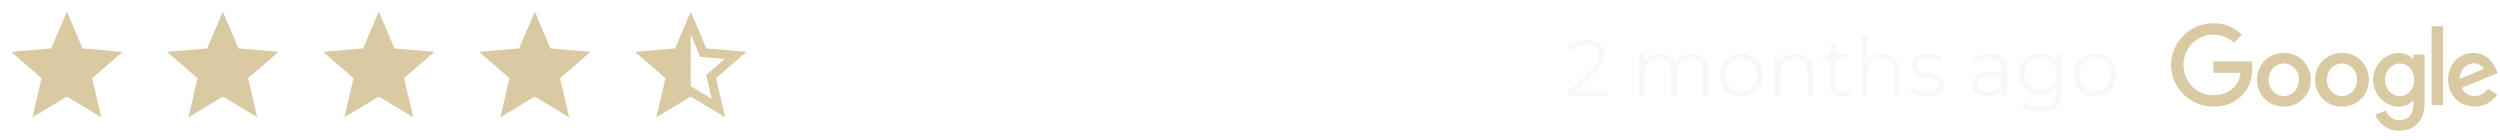
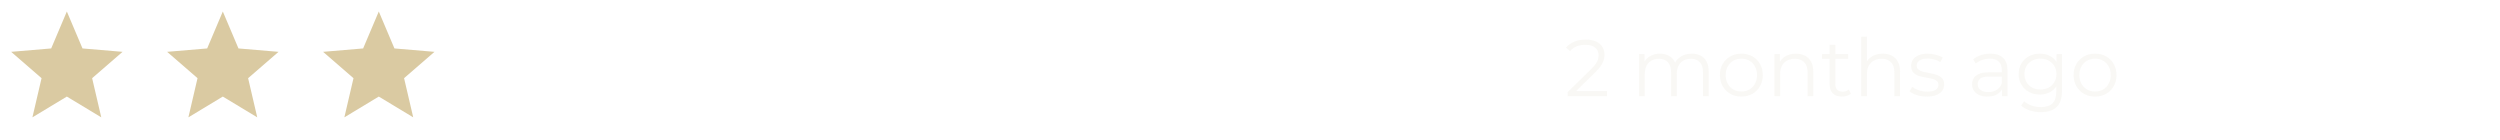
<svg xmlns="http://www.w3.org/2000/svg" width="374" height="21" viewBox="0 0 374 21" fill="none">
  <g clip-path="url(#clip0_260_2304)">
    <path d="M10 14.446L15.15 17.554L13.783 11.696L18.333 7.754L12.342 7.246L10 1.721L7.658 7.246L1.667 7.754L6.217 11.696L4.85 17.554L10 14.446Z" fill="#DACAA2" />
  </g>
  <g clip-path="url(#clip1_260_2304)">
    <path d="M33.333 14.446L38.483 17.554L37.117 11.696L41.667 7.754L35.675 7.246L33.333 1.721L30.992 7.246L25 7.754L29.55 11.696L28.183 17.554L33.333 14.446Z" fill="#DACAA2" />
  </g>
  <g clip-path="url(#clip2_260_2304)">
    <path d="M56.667 14.446L61.817 17.554L60.45 11.696L65 7.754L59.008 7.246L56.667 1.721L54.325 7.246L48.334 7.754L52.883 11.696L51.517 17.554L56.667 14.446Z" fill="#DACAA2" />
  </g>
  <g clip-path="url(#clip3_260_2304)">
-     <path d="M80 14.446L85.15 17.554L83.783 11.696L88.333 7.754L82.342 7.246L80 1.721L77.658 7.246L71.667 7.754L76.217 11.696L74.85 17.554L80 14.446Z" fill="#DACAA2" />
-   </g>
+     </g>
  <g clip-path="url(#clip4_260_2304)">
-     <path d="M111.667 7.754L105.675 7.238L103.333 1.721L100.992 7.246L95 7.754L99.55 11.696L98.183 17.554L103.333 14.446L108.483 17.554L107.125 11.696L111.667 7.754ZM103.333 12.888V5.138L104.758 8.504L108.408 8.821L105.642 11.221L106.475 14.788L103.333 12.888Z" fill="#DACAA2" />
-   </g>
+     </g>
  <path opacity="0.3" d="M234.526 14.387V13.775L238.018 10.355C238.338 10.043 238.578 9.771 238.738 9.539C238.898 9.299 239.006 9.075 239.062 8.867C239.118 8.659 239.146 8.463 239.146 8.279C239.146 7.791 238.978 7.407 238.642 7.127C238.314 6.847 237.826 6.707 237.178 6.707C236.682 6.707 236.242 6.783 235.858 6.935C235.482 7.087 235.158 7.323 234.886 7.643L234.274 7.115C234.602 6.731 235.022 6.435 235.534 6.227C236.046 6.019 236.618 5.915 237.25 5.915C237.818 5.915 238.31 6.007 238.726 6.191C239.142 6.367 239.462 6.627 239.686 6.971C239.918 7.315 240.034 7.719 240.034 8.183C240.034 8.455 239.994 8.723 239.914 8.987C239.842 9.251 239.706 9.531 239.506 9.827C239.314 10.116 239.03 10.444 238.654 10.812L235.45 13.956L235.21 13.62H240.418V14.387H234.526ZM245.207 14.387V8.087H246.023V9.791L245.891 9.491C246.083 9.035 246.391 8.679 246.815 8.423C247.247 8.159 247.755 8.027 248.339 8.027C248.955 8.027 249.479 8.183 249.911 8.495C250.343 8.799 250.623 9.259 250.751 9.875L250.415 9.743C250.599 9.231 250.923 8.819 251.387 8.507C251.859 8.187 252.423 8.027 253.079 8.027C253.591 8.027 254.035 8.127 254.411 8.327C254.795 8.519 255.091 8.815 255.299 9.215C255.515 9.615 255.623 10.12 255.623 10.727V14.387H254.771V10.812C254.771 10.148 254.611 9.647 254.291 9.311C253.979 8.967 253.535 8.795 252.959 8.795C252.527 8.795 252.151 8.887 251.831 9.071C251.519 9.247 251.275 9.507 251.099 9.851C250.931 10.188 250.847 10.595 250.847 11.075V14.387H249.995V10.812C249.995 10.148 249.835 9.647 249.515 9.311C249.195 8.967 248.747 8.795 248.171 8.795C247.747 8.795 247.375 8.887 247.055 9.071C246.735 9.247 246.487 9.507 246.311 9.851C246.143 10.188 246.059 10.595 246.059 11.075V14.387H245.207ZM260.501 14.447C259.893 14.447 259.345 14.312 258.857 14.04C258.377 13.759 257.997 13.38 257.717 12.899C257.437 12.412 257.297 11.855 257.297 11.232C257.297 10.6 257.437 10.043 257.717 9.563C257.997 9.083 258.377 8.707 258.857 8.435C259.337 8.163 259.885 8.027 260.501 8.027C261.125 8.027 261.677 8.163 262.157 8.435C262.645 8.707 263.025 9.083 263.297 9.563C263.577 10.043 263.717 10.6 263.717 11.232C263.717 11.855 263.577 12.412 263.297 12.899C263.025 13.38 262.645 13.759 262.157 14.04C261.669 14.312 261.117 14.447 260.501 14.447ZM260.501 13.691C260.957 13.691 261.361 13.591 261.713 13.392C262.065 13.184 262.341 12.896 262.541 12.527C262.749 12.152 262.853 11.72 262.853 11.232C262.853 10.736 262.749 10.303 262.541 9.935C262.341 9.567 262.065 9.283 261.713 9.083C261.361 8.875 260.961 8.771 260.513 8.771C260.065 8.771 259.665 8.875 259.313 9.083C258.961 9.283 258.681 9.567 258.473 9.935C258.265 10.303 258.161 10.736 258.161 11.232C258.161 11.72 258.265 12.152 258.473 12.527C258.681 12.896 258.961 13.184 259.313 13.392C259.665 13.591 260.061 13.691 260.501 13.691ZM265.457 14.387V8.087H266.273V9.815L266.141 9.491C266.341 9.035 266.661 8.679 267.101 8.423C267.541 8.159 268.065 8.027 268.673 8.027C269.185 8.027 269.633 8.127 270.017 8.327C270.409 8.519 270.713 8.815 270.929 9.215C271.153 9.615 271.265 10.12 271.265 10.727V14.387H270.413V10.812C270.413 10.148 270.245 9.647 269.909 9.311C269.581 8.967 269.117 8.795 268.517 8.795C268.069 8.795 267.677 8.887 267.341 9.071C267.013 9.247 266.757 9.507 266.573 9.851C266.397 10.188 266.309 10.595 266.309 11.075V14.387H265.457ZM275.558 14.447C274.966 14.447 274.51 14.287 274.19 13.967C273.87 13.648 273.71 13.195 273.71 12.611V6.695H274.562V12.563C274.562 12.931 274.654 13.216 274.838 13.415C275.03 13.616 275.302 13.716 275.654 13.716C276.03 13.716 276.342 13.607 276.59 13.392L276.89 14.004C276.722 14.155 276.518 14.268 276.278 14.339C276.046 14.412 275.806 14.447 275.558 14.447ZM272.582 8.795V8.087H276.482V8.795H272.582ZM278.441 14.387V5.483H279.293V9.815L279.125 9.491C279.325 9.035 279.645 8.679 280.085 8.423C280.525 8.159 281.049 8.027 281.657 8.027C282.169 8.027 282.617 8.127 283.001 8.327C283.393 8.519 283.697 8.815 283.913 9.215C284.137 9.615 284.249 10.12 284.249 10.727V14.387H283.397V10.812C283.397 10.148 283.229 9.647 282.893 9.311C282.565 8.967 282.101 8.795 281.501 8.795C281.053 8.795 280.661 8.887 280.325 9.071C279.997 9.247 279.741 9.507 279.557 9.851C279.381 10.188 279.293 10.595 279.293 11.075V14.387H278.441ZM288.243 14.447C287.723 14.447 287.231 14.376 286.767 14.232C286.303 14.079 285.939 13.892 285.675 13.668L286.059 12.995C286.315 13.188 286.643 13.355 287.043 13.499C287.443 13.636 287.863 13.704 288.303 13.704C288.903 13.704 289.335 13.611 289.599 13.428C289.863 13.236 289.995 12.983 289.995 12.671C289.995 12.44 289.919 12.259 289.767 12.132C289.623 11.995 289.431 11.896 289.191 11.832C288.951 11.759 288.683 11.7 288.387 11.652C288.091 11.604 287.795 11.547 287.499 11.483C287.211 11.419 286.947 11.328 286.707 11.207C286.467 11.079 286.271 10.908 286.119 10.691C285.975 10.476 285.903 10.188 285.903 9.827C285.903 9.483 285.999 9.175 286.191 8.903C286.383 8.631 286.663 8.419 287.031 8.267C287.407 8.107 287.863 8.027 288.399 8.027C288.807 8.027 289.215 8.083 289.623 8.195C290.031 8.299 290.367 8.439 290.631 8.615L290.259 9.299C289.979 9.107 289.679 8.971 289.359 8.891C289.039 8.803 288.719 8.759 288.399 8.759C287.831 8.759 287.411 8.859 287.139 9.059C286.875 9.251 286.743 9.499 286.743 9.803C286.743 10.043 286.815 10.232 286.959 10.367C287.111 10.504 287.307 10.611 287.547 10.691C287.795 10.764 288.063 10.823 288.351 10.871C288.647 10.919 288.939 10.979 289.227 11.052C289.523 11.116 289.791 11.207 290.031 11.328C290.279 11.44 290.475 11.604 290.619 11.819C290.771 12.027 290.847 12.303 290.847 12.648C290.847 13.015 290.743 13.335 290.535 13.607C290.335 13.871 290.039 14.079 289.647 14.232C289.263 14.376 288.795 14.447 288.243 14.447ZM299.499 14.387V12.995L299.463 12.768V10.44C299.463 9.903 299.311 9.491 299.007 9.203C298.711 8.915 298.267 8.771 297.675 8.771C297.267 8.771 296.879 8.839 296.511 8.975C296.143 9.111 295.831 9.291 295.575 9.515L295.191 8.879C295.511 8.607 295.895 8.399 296.343 8.255C296.791 8.103 297.263 8.027 297.759 8.027C298.575 8.027 299.203 8.231 299.643 8.639C300.091 9.039 300.315 9.651 300.315 10.476V14.387H299.499ZM297.327 14.447C296.855 14.447 296.443 14.371 296.091 14.22C295.747 14.059 295.483 13.844 295.299 13.572C295.115 13.291 295.023 12.972 295.023 12.611C295.023 12.284 295.099 11.988 295.251 11.723C295.411 11.451 295.667 11.236 296.019 11.075C296.379 10.908 296.859 10.823 297.459 10.823H299.631V11.46H297.483C296.875 11.46 296.451 11.568 296.211 11.784C295.979 11.999 295.863 12.268 295.863 12.588C295.863 12.947 296.003 13.236 296.283 13.451C296.563 13.668 296.955 13.775 297.459 13.775C297.939 13.775 298.351 13.668 298.695 13.451C299.047 13.227 299.303 12.908 299.463 12.492L299.655 13.079C299.495 13.495 299.215 13.828 298.815 14.075C298.423 14.323 297.927 14.447 297.327 14.447ZM305.317 16.776C304.741 16.776 304.189 16.692 303.661 16.523C303.133 16.355 302.705 16.116 302.377 15.803L302.809 15.155C303.105 15.419 303.469 15.627 303.901 15.78C304.341 15.94 304.805 16.02 305.293 16.02C306.093 16.02 306.681 15.832 307.057 15.456C307.433 15.088 307.621 14.511 307.621 13.727V12.155L307.741 11.075L307.657 9.995V8.087H308.473V13.62C308.473 14.707 308.205 15.504 307.669 16.008C307.141 16.52 306.357 16.776 305.317 16.776ZM305.161 14.148C304.561 14.148 304.021 14.02 303.541 13.764C303.061 13.499 302.681 13.136 302.401 12.671C302.129 12.207 301.993 11.675 301.993 11.075C301.993 10.476 302.129 9.947 302.401 9.491C302.681 9.027 303.061 8.667 303.541 8.411C304.021 8.155 304.561 8.027 305.161 8.027C305.721 8.027 306.225 8.143 306.673 8.375C307.121 8.607 307.477 8.951 307.741 9.407C308.005 9.863 308.137 10.419 308.137 11.075C308.137 11.732 308.005 12.287 307.741 12.743C307.477 13.2 307.121 13.547 306.673 13.787C306.225 14.027 305.721 14.148 305.161 14.148ZM305.245 13.392C305.709 13.392 306.121 13.296 306.481 13.104C306.841 12.903 307.125 12.632 307.333 12.287C307.541 11.935 307.645 11.531 307.645 11.075C307.645 10.62 307.541 10.22 307.333 9.875C307.125 9.531 306.841 9.263 306.481 9.071C306.121 8.871 305.709 8.771 305.245 8.771C304.789 8.771 304.377 8.871 304.009 9.071C303.649 9.263 303.365 9.531 303.157 9.875C302.957 10.22 302.857 10.62 302.857 11.075C302.857 11.531 302.957 11.935 303.157 12.287C303.365 12.632 303.649 12.903 304.009 13.104C304.377 13.296 304.789 13.392 305.245 13.392ZM313.412 14.447C312.804 14.447 312.256 14.312 311.768 14.04C311.288 13.759 310.908 13.38 310.628 12.899C310.348 12.412 310.208 11.855 310.208 11.232C310.208 10.6 310.348 10.043 310.628 9.563C310.908 9.083 311.288 8.707 311.768 8.435C312.248 8.163 312.796 8.027 313.412 8.027C314.036 8.027 314.588 8.163 315.068 8.435C315.556 8.707 315.936 9.083 316.208 9.563C316.488 10.043 316.628 10.6 316.628 11.232C316.628 11.855 316.488 12.412 316.208 12.899C315.936 13.38 315.556 13.759 315.068 14.04C314.58 14.312 314.028 14.447 313.412 14.447ZM313.412 13.691C313.868 13.691 314.272 13.591 314.624 13.392C314.976 13.184 315.252 12.896 315.452 12.527C315.66 12.152 315.764 11.72 315.764 11.232C315.764 10.736 315.66 10.303 315.452 9.935C315.252 9.567 314.976 9.283 314.624 9.083C314.272 8.875 313.872 8.771 313.424 8.771C312.976 8.771 312.576 8.875 312.224 9.083C311.872 9.283 311.592 9.567 311.384 9.935C311.176 10.303 311.072 10.736 311.072 11.232C311.072 11.72 311.176 12.152 311.384 12.527C311.592 12.896 311.872 13.184 312.224 13.392C312.576 13.591 312.972 13.691 313.412 13.691Z" fill="#EBE7DE" />
  <g clip-path="url(#clip5_260_2304)">
    <path d="M345.694 11.935C345.694 14.248 343.884 15.953 341.663 15.953C339.442 15.953 337.632 14.248 337.632 11.935C337.632 9.605 339.442 7.917 341.663 7.917C343.884 7.917 345.694 9.605 345.694 11.935ZM343.929 11.935C343.929 10.489 342.88 9.5 341.663 9.5C340.445 9.5 339.397 10.489 339.397 11.935C339.397 13.366 340.445 14.369 341.663 14.369C342.88 14.369 343.929 13.364 343.929 11.935Z" fill="#DACAA2" />
    <path d="M354.389 11.935C354.389 14.248 352.58 15.953 350.359 15.953C348.138 15.953 346.328 14.248 346.328 11.935C346.328 9.607 348.138 7.917 350.359 7.917C352.58 7.917 354.389 9.605 354.389 11.935ZM352.625 11.935C352.625 10.489 351.576 9.5 350.359 9.5C349.141 9.5 348.092 10.489 348.092 11.935C348.092 13.366 349.141 14.369 350.359 14.369C351.576 14.369 352.625 13.364 352.625 11.935Z" fill="#DACAA2" />
    <path d="M362.723 8.159V15.373C362.723 18.34 360.973 19.552 358.904 19.552C356.956 19.552 355.784 18.25 355.342 17.185L356.878 16.545C357.152 17.199 357.822 17.971 358.902 17.971C360.226 17.971 361.047 17.154 361.047 15.616V15.038H360.985C360.59 15.525 359.83 15.951 358.869 15.951C356.86 15.951 355.02 14.201 355.02 11.949C355.02 9.681 356.86 7.917 358.869 7.917C359.828 7.917 360.589 8.342 360.985 8.815H361.047V8.161H362.723V8.159ZM361.172 11.949C361.172 10.534 360.228 9.5 359.027 9.5C357.81 9.5 356.79 10.534 356.79 11.949C356.79 13.35 357.81 14.369 359.027 14.369C360.228 14.369 361.172 13.35 361.172 11.949Z" fill="#DACAA2" />
    <path d="M365.485 3.931V15.706H363.764V3.931H365.485Z" fill="#DACAA2" />
    <path d="M372.192 13.257L373.562 14.17C373.12 14.824 372.054 15.951 370.214 15.951C367.931 15.951 366.227 14.186 366.227 11.933C366.227 9.543 367.946 7.915 370.016 7.915C372.102 7.915 373.121 9.574 373.455 10.471L373.638 10.927L368.266 13.152C368.678 13.958 369.317 14.369 370.214 14.369C371.112 14.369 371.736 13.927 372.192 13.257ZM367.977 11.811L371.567 10.32C371.37 9.819 370.775 9.469 370.076 9.469C369.179 9.469 367.931 10.261 367.977 11.811Z" fill="#DACAA2" />
    <path d="M331.118 10.889V9.184H336.863C336.919 9.481 336.948 9.833 336.948 10.213C336.948 11.492 336.598 13.074 335.471 14.201C334.375 15.342 332.975 15.951 331.12 15.951C327.681 15.951 324.79 13.15 324.79 9.712C324.79 6.273 327.681 3.472 331.12 3.472C333.022 3.472 334.377 4.219 335.395 5.192L334.192 6.395C333.462 5.71 332.473 5.177 331.118 5.177C328.607 5.177 326.643 7.201 326.643 9.712C326.643 12.222 328.607 14.246 331.118 14.246C332.747 14.246 333.674 13.592 334.268 12.998C334.75 12.516 335.067 11.828 335.192 10.887L331.118 10.889Z" fill="#DACAA2" />
  </g>
  <defs>
    <clipPath id="clip0_260_2304">
      <rect width="20" height="20" fill="white" transform="translate(0 0.054)" />
    </clipPath>
    <clipPath id="clip1_260_2304">
      <rect width="20" height="20" fill="white" transform="translate(23.333 0.054)" />
    </clipPath>
    <clipPath id="clip2_260_2304">
      <rect width="20" height="20" fill="white" transform="translate(46.667 0.054)" />
    </clipPath>
    <clipPath id="clip3_260_2304">
      <rect width="20" height="20" fill="white" transform="translate(70 0.054)" />
    </clipPath>
    <clipPath id="clip4_260_2304">
      <rect width="20" height="20" fill="white" transform="translate(93.333 0.054)" />
    </clipPath>
    <clipPath id="clip5_260_2304">
-       <rect width="49.275" height="16.667" fill="white" transform="translate(324.725 3.387)" />
-     </clipPath>
+       </clipPath>
  </defs>
</svg>